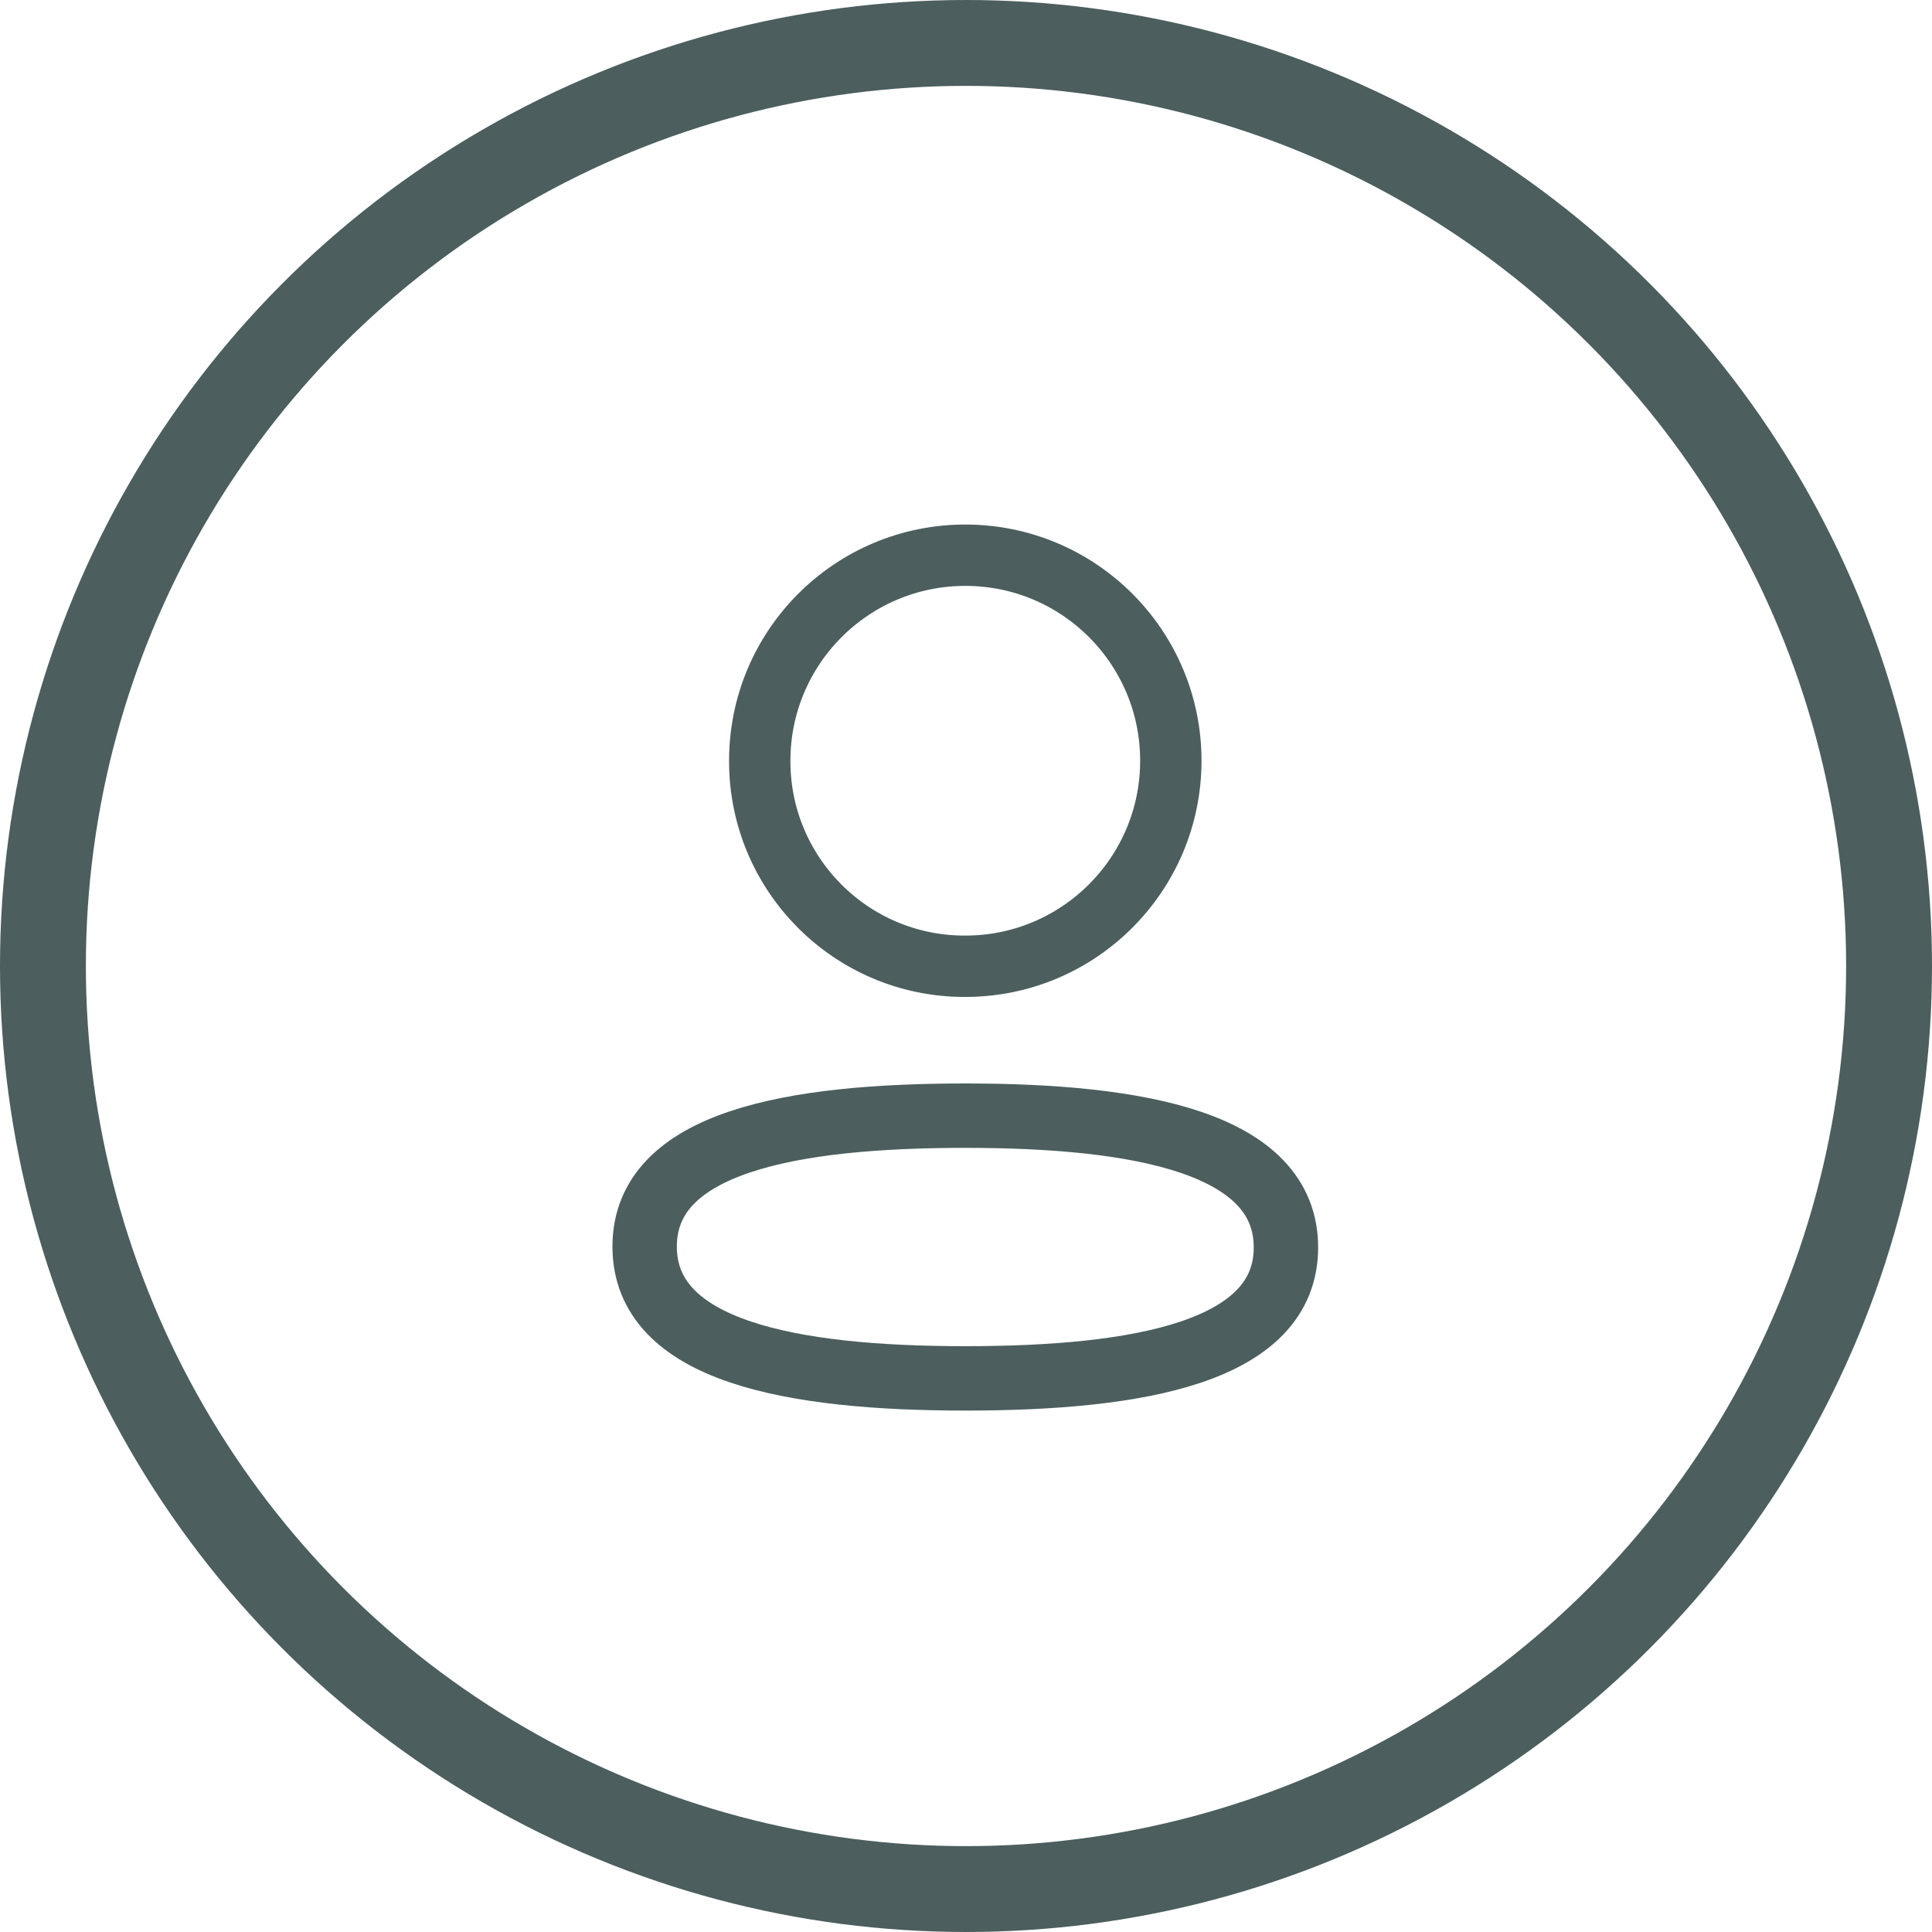
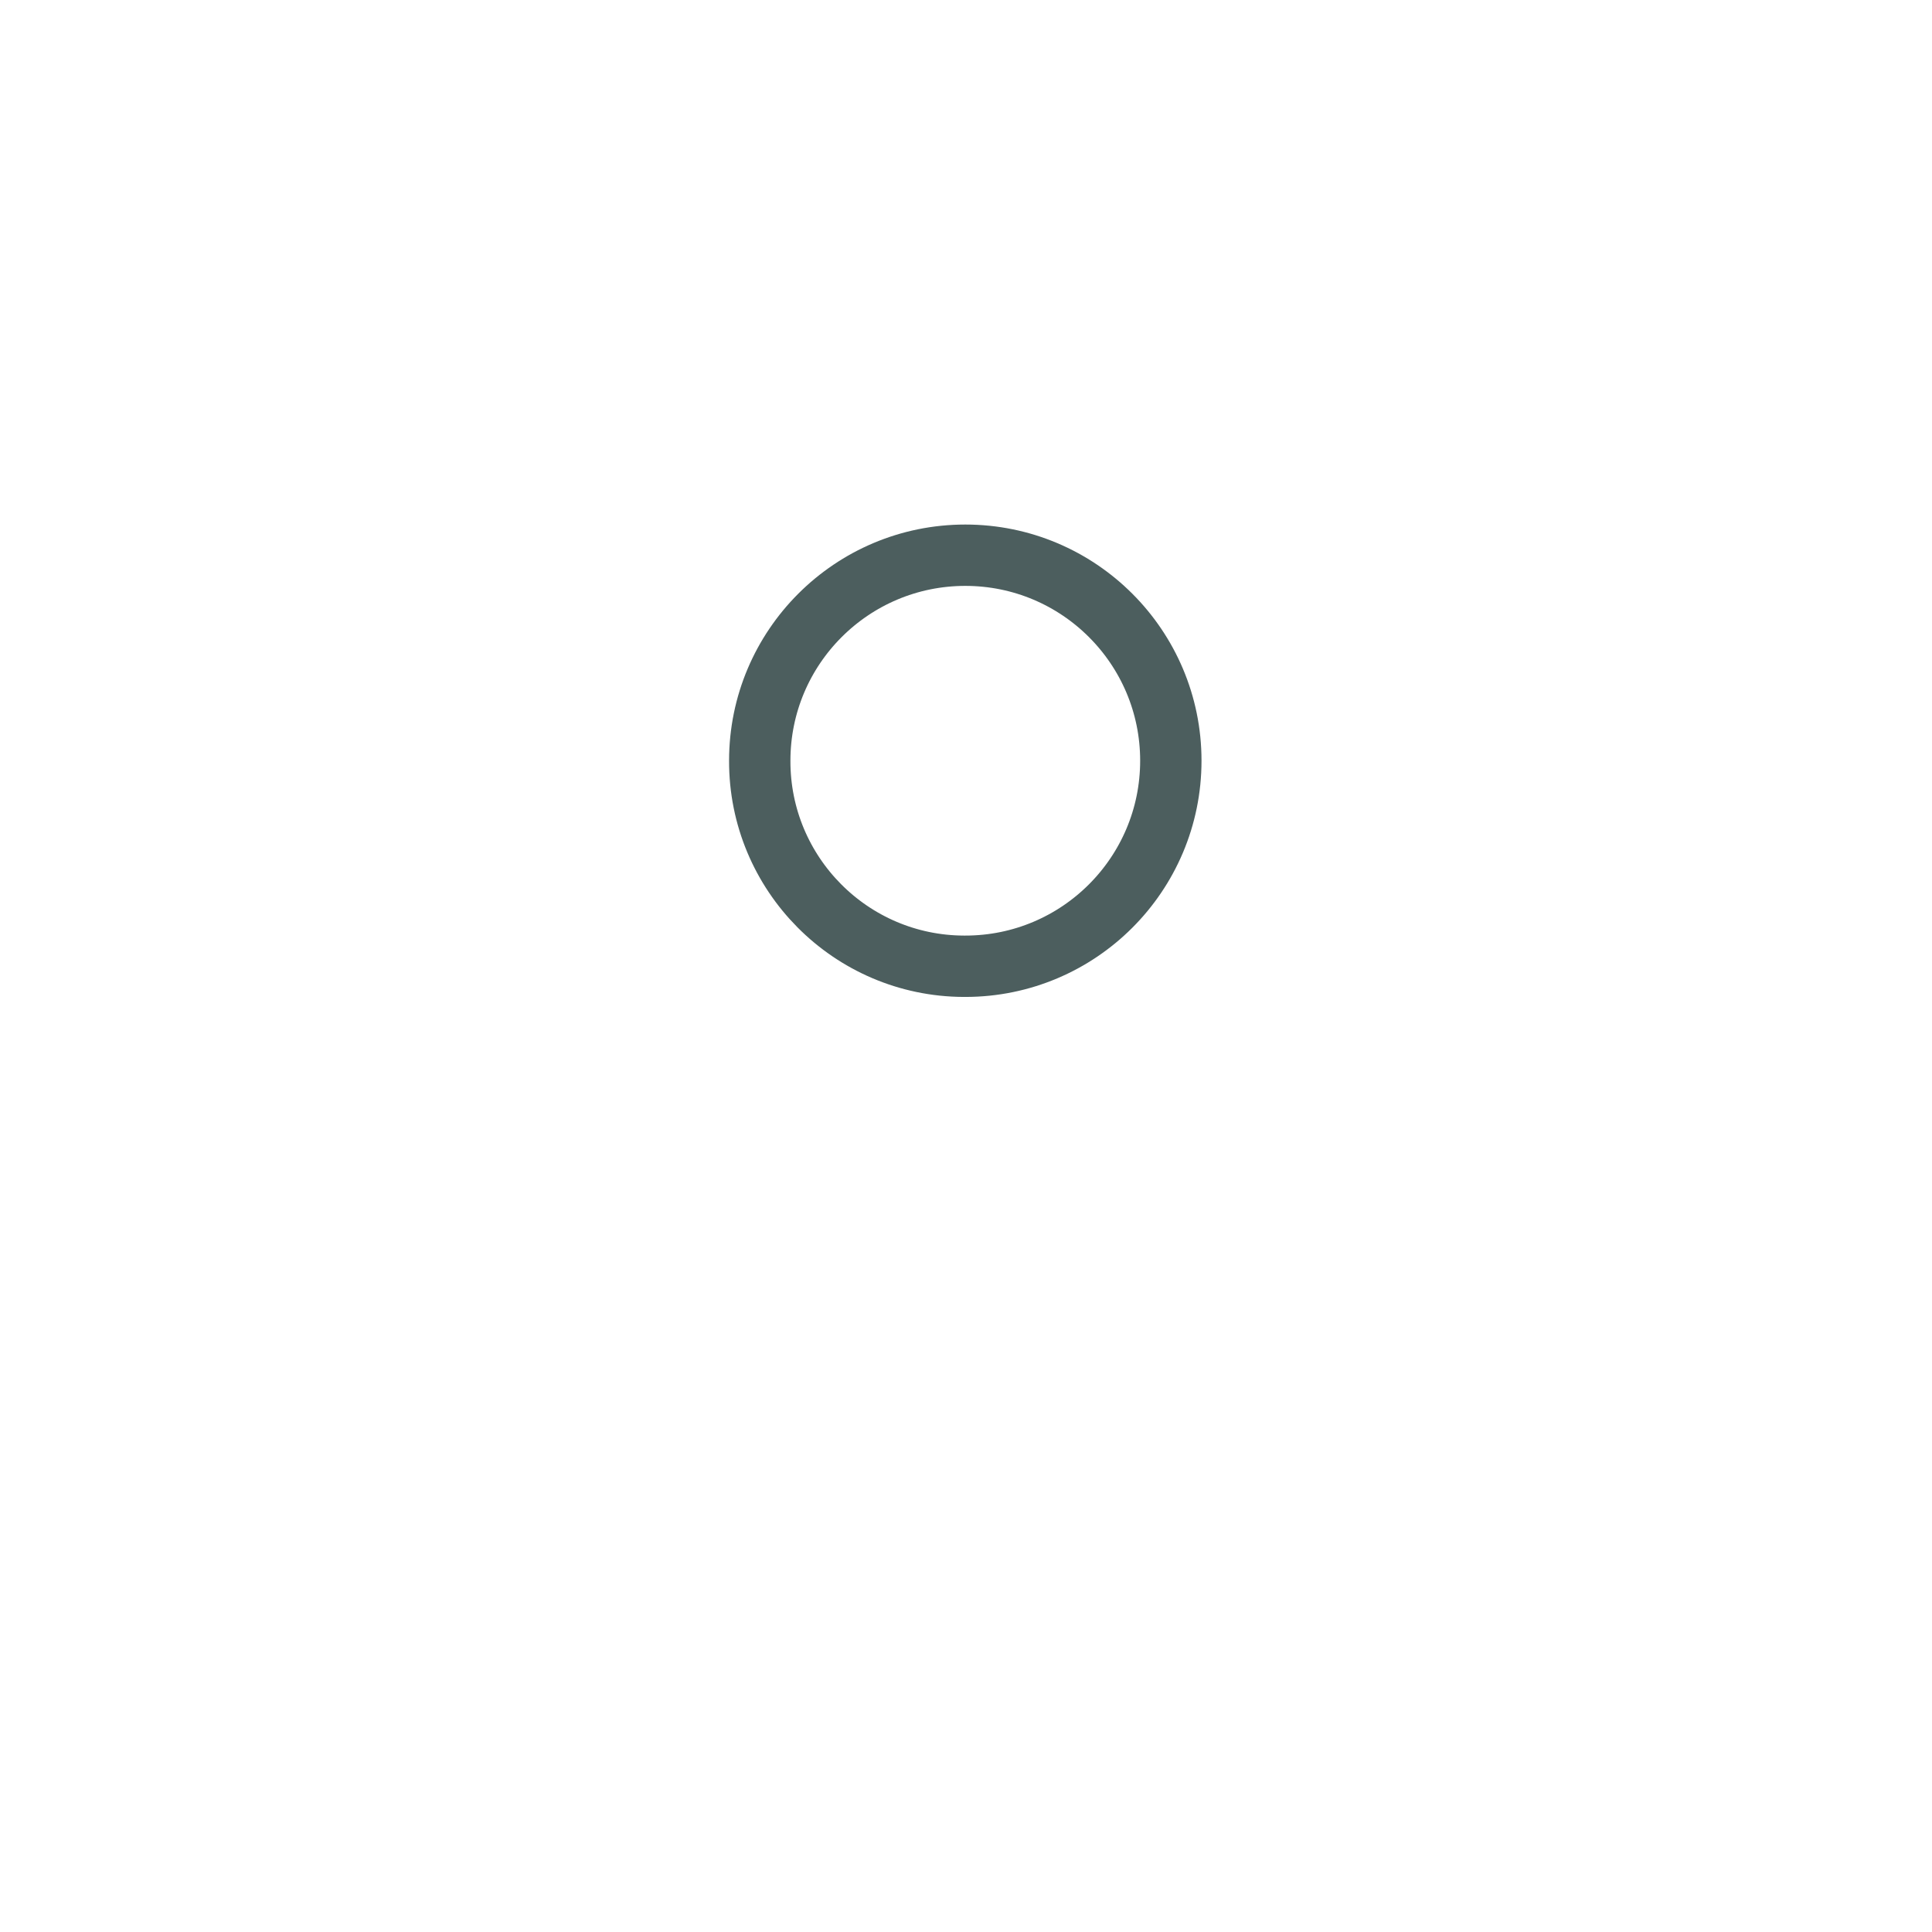
<svg xmlns="http://www.w3.org/2000/svg" width="45" height="45" viewBox="0 0 45 45" fill="none">
-   <circle cx="22.5" cy="22.5" r="21.5" stroke="#4C5E5E" stroke-width="2" />
-   <path fill-rule="evenodd" clip-rule="evenodd" d="M22.484 25.986C18.455 25.986 15.015 26.595 15.015 29.034C15.015 31.474 18.433 32.105 22.484 32.105C26.513 32.105 29.952 31.495 29.952 29.056C29.952 26.618 26.535 25.986 22.484 25.986Z" stroke="#4C5E5E" stroke-width="1.5" stroke-linecap="round" stroke-linejoin="round" />
  <path fill-rule="evenodd" clip-rule="evenodd" d="M22.484 22.506C25.128 22.506 27.271 20.362 27.271 17.718C27.271 15.075 25.128 12.932 22.484 12.932C19.84 12.932 17.696 15.075 17.696 17.718C17.688 20.353 19.817 22.497 22.45 22.506H22.484Z" stroke="#4C5E5E" stroke-width="1.429" stroke-linecap="round" stroke-linejoin="round" />
</svg>